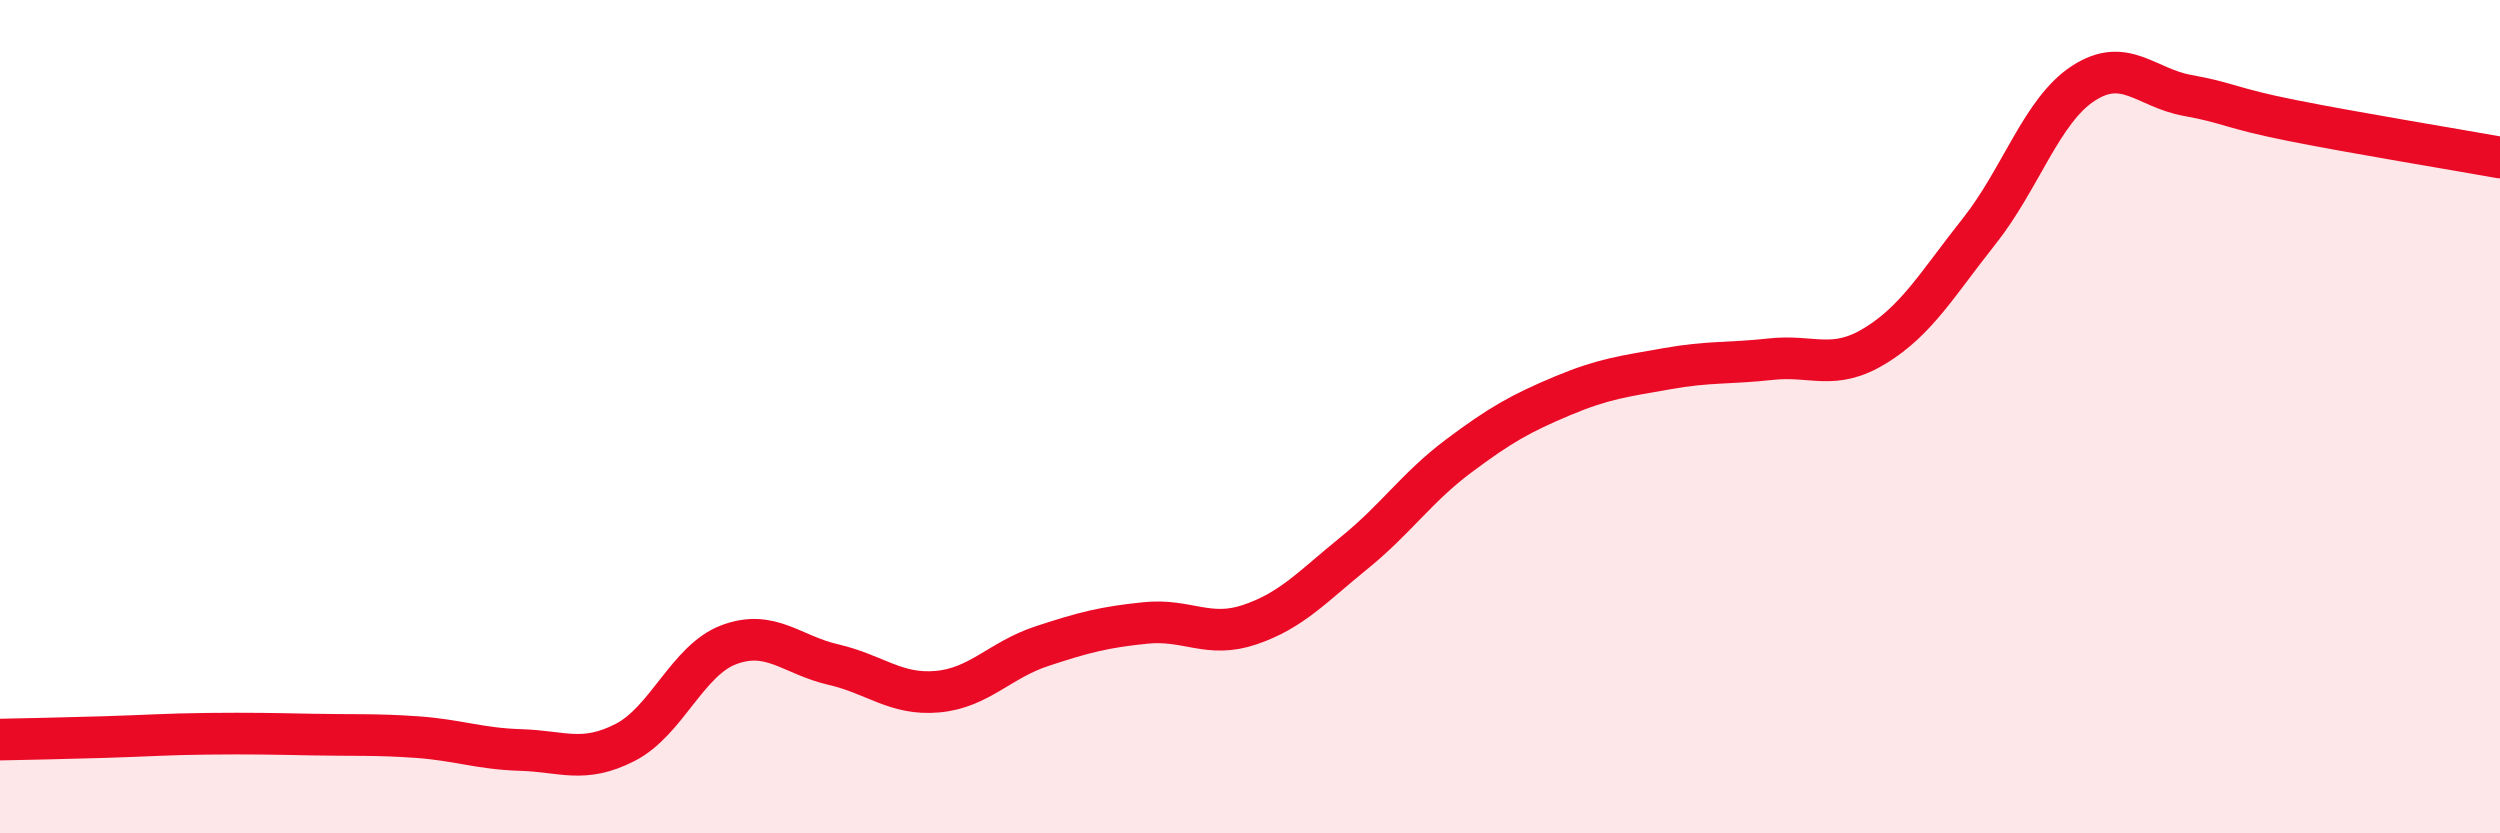
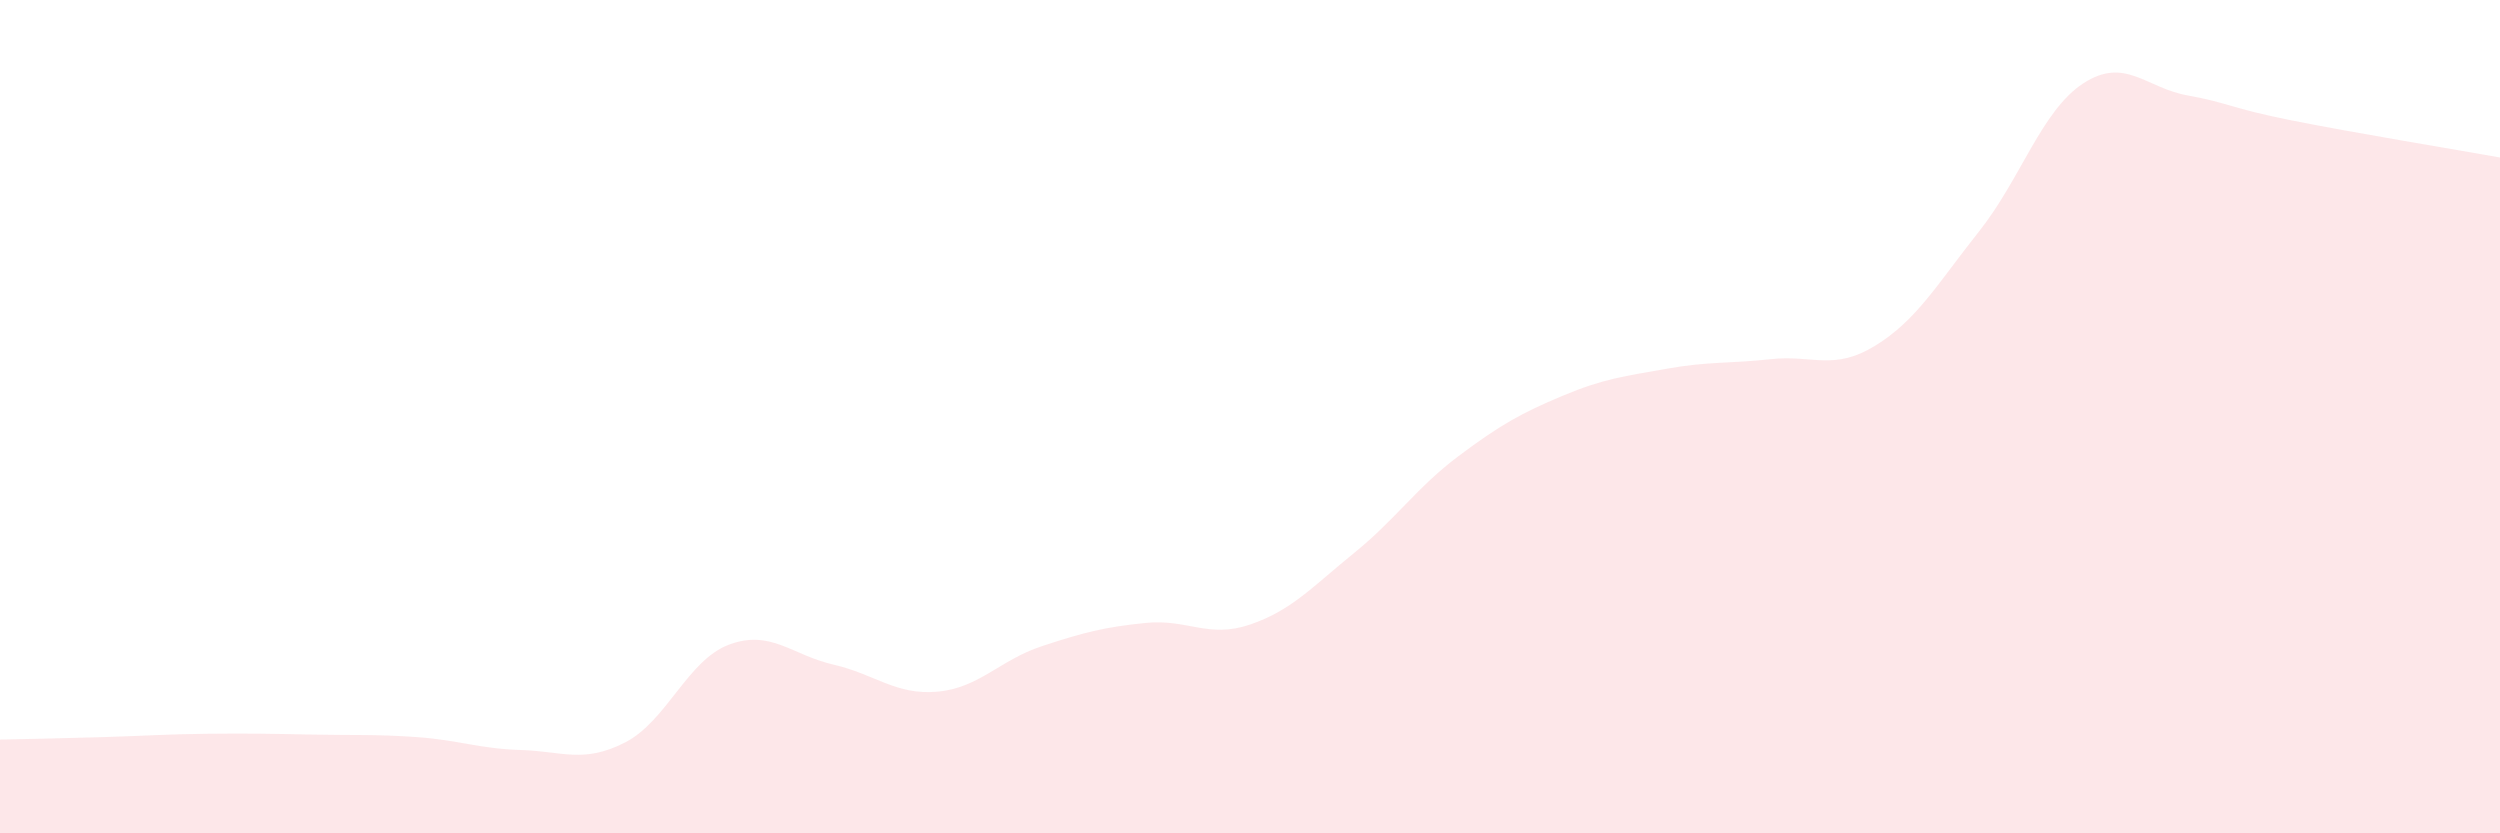
<svg xmlns="http://www.w3.org/2000/svg" width="60" height="20" viewBox="0 0 60 20">
  <path d="M 0,17.75 C 0.5,17.74 1.5,17.72 2.5,17.69 C 3.5,17.66 4,17.62 5,17.61 C 6,17.6 6.5,17.61 7.5,17.63 C 8.5,17.65 9,17.62 10,17.69 C 11,17.76 11.5,17.97 12.5,18 C 13.5,18.03 14,18.33 15,17.82 C 16,17.31 16.5,15.84 17.5,15.47 C 18.5,15.1 19,15.72 20,15.95 C 21,16.18 21.5,16.69 22.5,16.6 C 23.5,16.51 24,15.84 25,15.51 C 26,15.18 26.5,15.05 27.5,14.95 C 28.5,14.85 29,15.33 30,14.99 C 31,14.65 31.5,14.08 32.5,13.27 C 33.5,12.46 34,11.7 35,10.95 C 36,10.2 36.5,9.92 37.5,9.5 C 38.5,9.08 39,9.03 40,8.85 C 41,8.67 41.5,8.73 42.5,8.62 C 43.5,8.51 44,8.91 45,8.3 C 46,7.69 46.5,6.81 47.5,5.55 C 48.5,4.29 49,2.65 50,2 C 51,1.35 51.5,2.11 52.5,2.29 C 53.5,2.47 53.5,2.59 55,2.89 C 56.5,3.19 59,3.6 60,3.78L60 20L0 20Z" fill="#EB0A25" opacity="0.1" stroke-linecap="round" stroke-linejoin="round" />
-   <path d="M 0,17.75 C 0.5,17.74 1.5,17.72 2.5,17.69 C 3.5,17.66 4,17.62 5,17.61 C 6,17.6 6.5,17.61 7.5,17.63 C 8.5,17.65 9,17.62 10,17.69 C 11,17.76 11.5,17.97 12.5,18 C 13.5,18.03 14,18.33 15,17.82 C 16,17.31 16.5,15.84 17.5,15.47 C 18.5,15.1 19,15.72 20,15.95 C 21,16.18 21.5,16.69 22.5,16.6 C 23.5,16.51 24,15.84 25,15.51 C 26,15.18 26.5,15.05 27.5,14.95 C 28.5,14.85 29,15.33 30,14.99 C 31,14.65 31.5,14.08 32.5,13.27 C 33.5,12.46 34,11.7 35,10.95 C 36,10.2 36.5,9.92 37.5,9.5 C 38.5,9.08 39,9.03 40,8.85 C 41,8.67 41.5,8.73 42.5,8.62 C 43.5,8.51 44,8.91 45,8.3 C 46,7.69 46.5,6.81 47.5,5.55 C 48.5,4.29 49,2.65 50,2 C 51,1.35 51.5,2.11 52.5,2.29 C 53.5,2.47 53.5,2.59 55,2.89 C 56.5,3.19 59,3.6 60,3.78" stroke="#EB0A25" stroke-width="1" fill="none" stroke-linecap="round" stroke-linejoin="round" />
</svg>